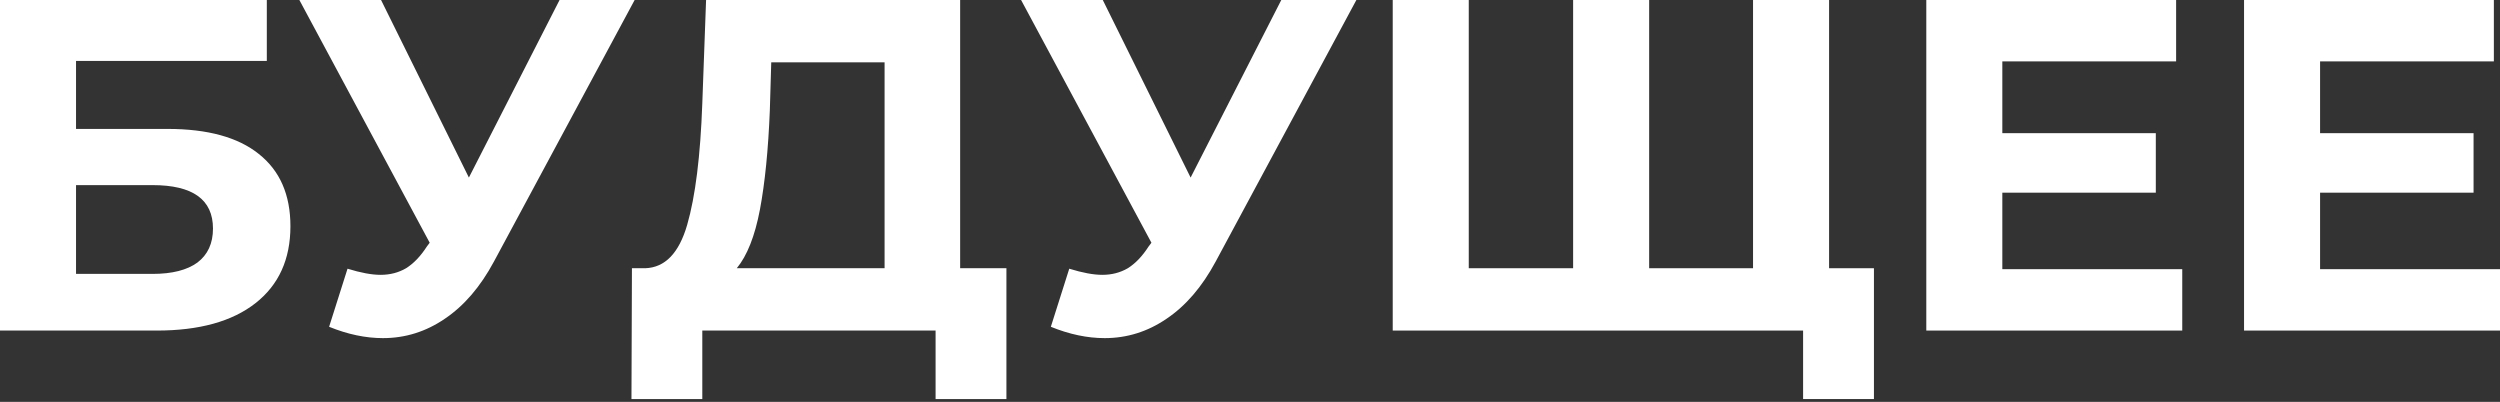
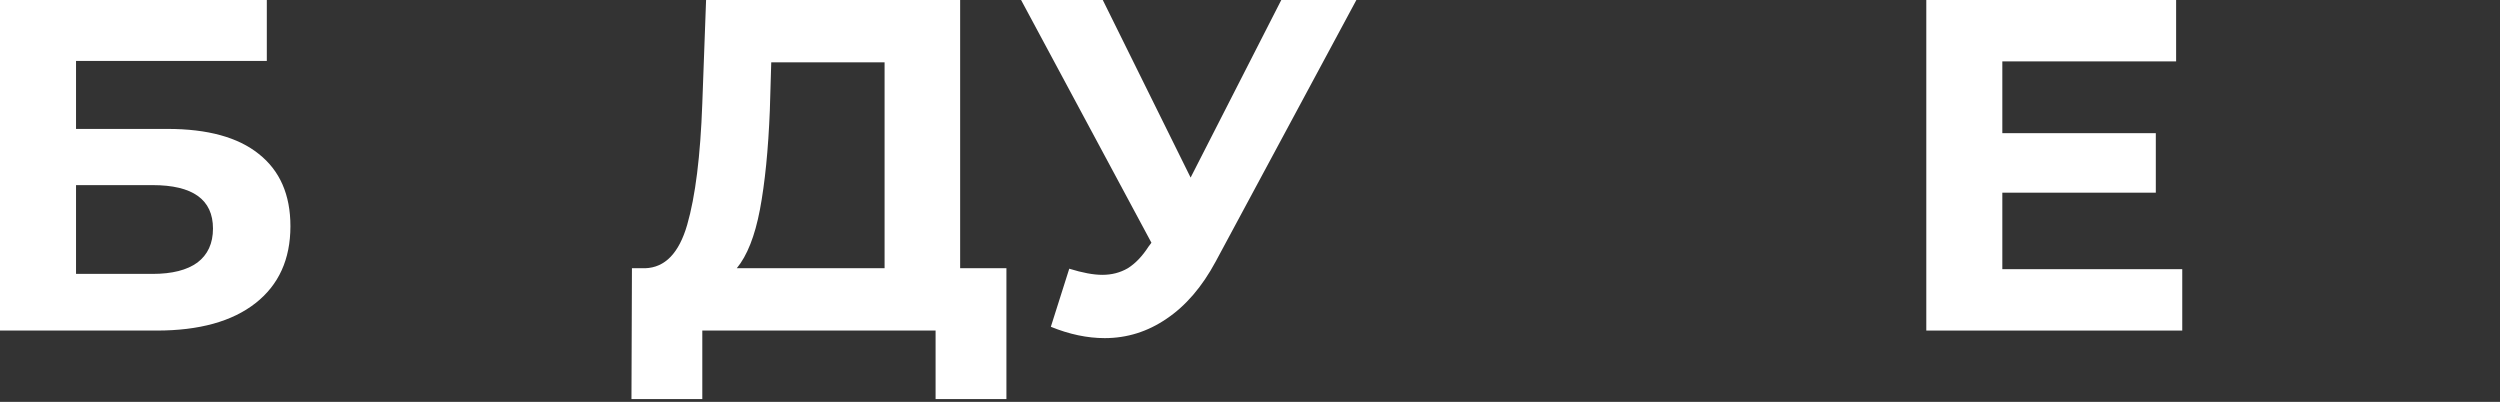
<svg xmlns="http://www.w3.org/2000/svg" width="647" height="104" viewBox="0 0 647 104" fill="none">
  <rect x="0" y="0" width="647" height="104" fill="#333333" stroke="none" />
  <path d="M0 0H69.051V15.766H19.677V33.365H43.386C53.734 33.365 61.596 35.524 66.974 39.842C72.433 44.16 75.162 50.393 75.162 58.541C75.162 67.096 72.147 73.736 66.118 78.462C60.089 83.188 51.575 85.55 40.575 85.55H0V0ZM39.475 70.885C44.527 70.885 48.397 69.907 51.086 67.951C53.775 65.915 55.119 62.981 55.119 59.152C55.119 51.656 49.904 47.908 39.475 47.908H19.677V70.885H39.475Z" fill="white" />
-   <path d="M164.246 0L127.826 67.707C124.323 74.225 120.086 79.154 115.116 82.495C110.227 85.836 104.891 87.506 99.106 87.506C94.624 87.506 89.98 86.528 85.173 84.573L89.94 69.54C93.362 70.6 96.213 71.129 98.495 71.129C100.939 71.129 103.139 70.559 105.094 69.418C107.05 68.196 108.842 66.322 110.472 63.796L111.205 62.819L77.474 0H98.617L121.349 45.953L144.814 0H164.246Z" fill="white" />
  <path d="M260.462 69.418V103.272H242.13V85.55H181.755V103.272H163.423L163.545 69.418H166.967C172.101 69.255 175.726 65.507 177.845 58.174C179.963 50.841 181.267 40.372 181.755 26.765L182.733 0H248.485V69.418H260.462ZM199.232 28.598C198.825 38.783 197.969 47.338 196.666 54.263C195.362 61.107 193.366 66.159 190.677 69.418H228.93V16.132H199.599L199.232 28.598Z" fill="white" />
  <path d="M351.03 0L314.61 67.707C311.106 74.225 306.869 79.154 301.899 82.495C297.011 85.836 291.674 87.506 285.889 87.506C281.408 87.506 276.764 86.528 271.957 84.573L276.723 69.54C280.145 70.6 282.997 71.129 285.278 71.129C287.722 71.129 289.922 70.559 291.878 69.418C293.833 68.196 295.626 66.322 297.255 63.796L297.989 62.819L264.257 0H285.4L308.132 45.953L331.598 0H351.03Z" fill="white" />
-   <path d="M473.365 0V85.55H360.438V0H380.115V69.418H407.125V0H426.801V69.418H453.688V0H473.365ZM484.975 69.418V103.272H466.643V85.55H453.322V69.418H484.975Z" fill="white" />
  <path d="M564.767 69.662V85.55H498.527V0H563.179V15.888H518.203V34.465H557.923V49.864H518.203V69.662H564.767Z" fill="white" />
-   <path d="M647 69.662V85.55H580.759V0H645.411V15.888H600.436V34.465H640.156V49.864H600.436V69.662H647Z" fill="white" />
</svg>